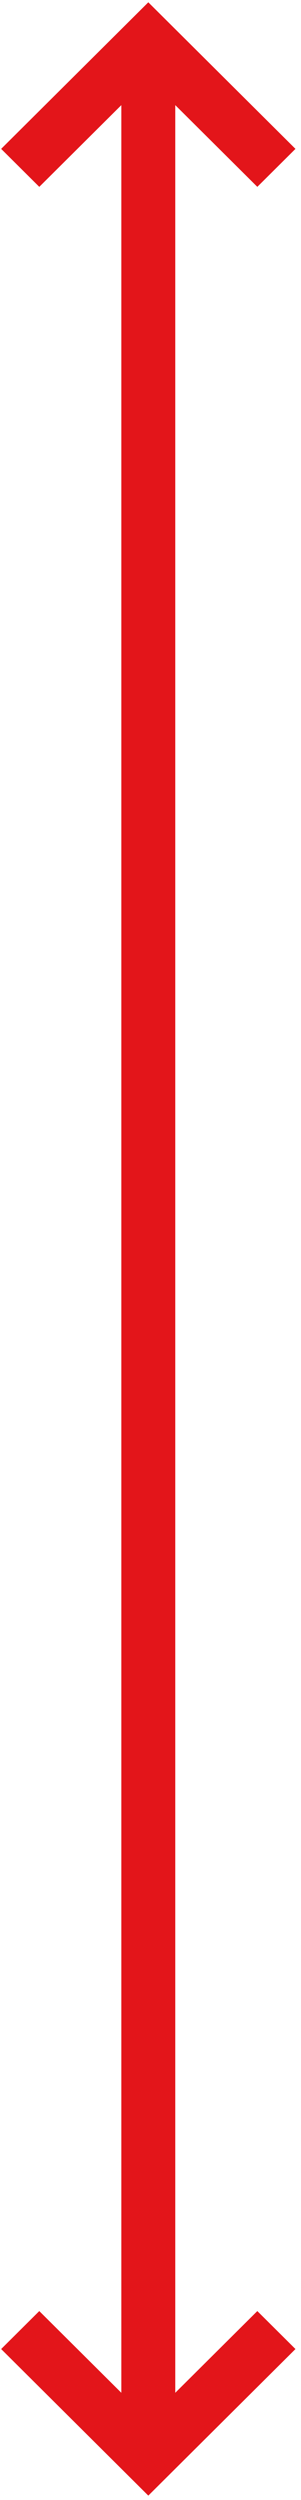
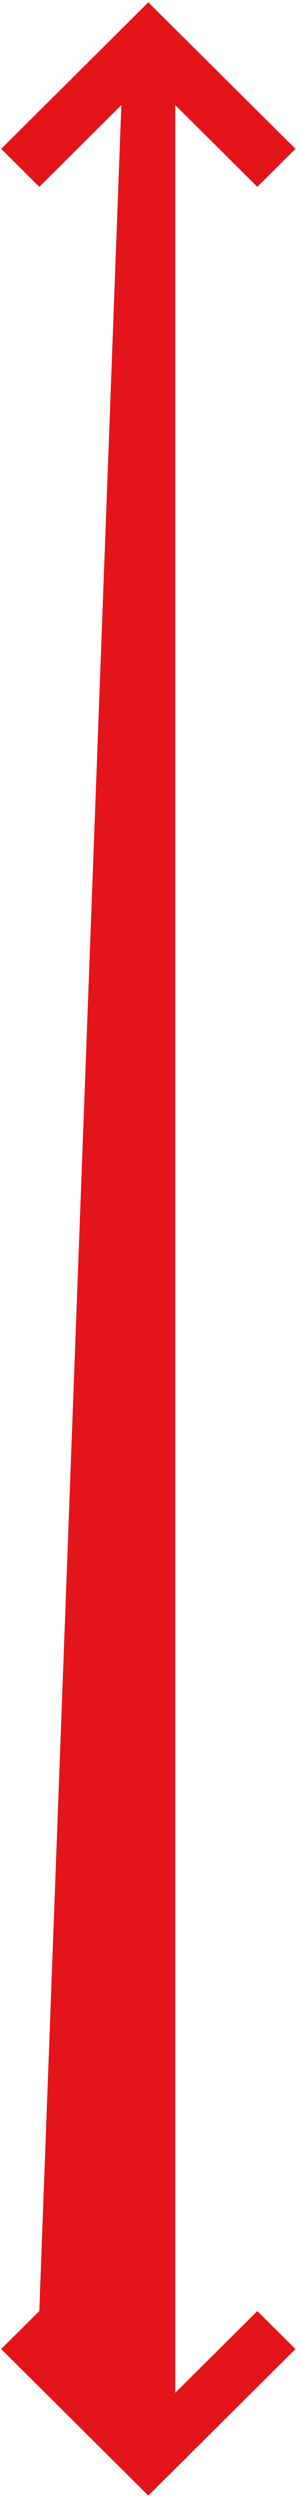
<svg xmlns="http://www.w3.org/2000/svg" width="45" height="373" viewBox="0 0 45 373" fill="none">
-   <path d="M22.172 0.343L44.172 22.212L38.47 27.879L26.203 15.685L26.203 357.001L38.47 344.807L44.172 350.474L22.172 372.343L0.172 350.474L5.873 344.807L18.14 357.001L18.14 15.685L5.873 27.879L0.172 22.212L22.172 0.343Z" fill="#E3151A" />
+   <path d="M22.172 0.343L44.172 22.212L38.47 27.879L26.203 15.685L26.203 357.001L38.47 344.807L44.172 350.474L22.172 372.343L0.172 350.474L5.873 344.807L18.14 15.685L5.873 27.879L0.172 22.212L22.172 0.343Z" fill="#E3151A" />
</svg>